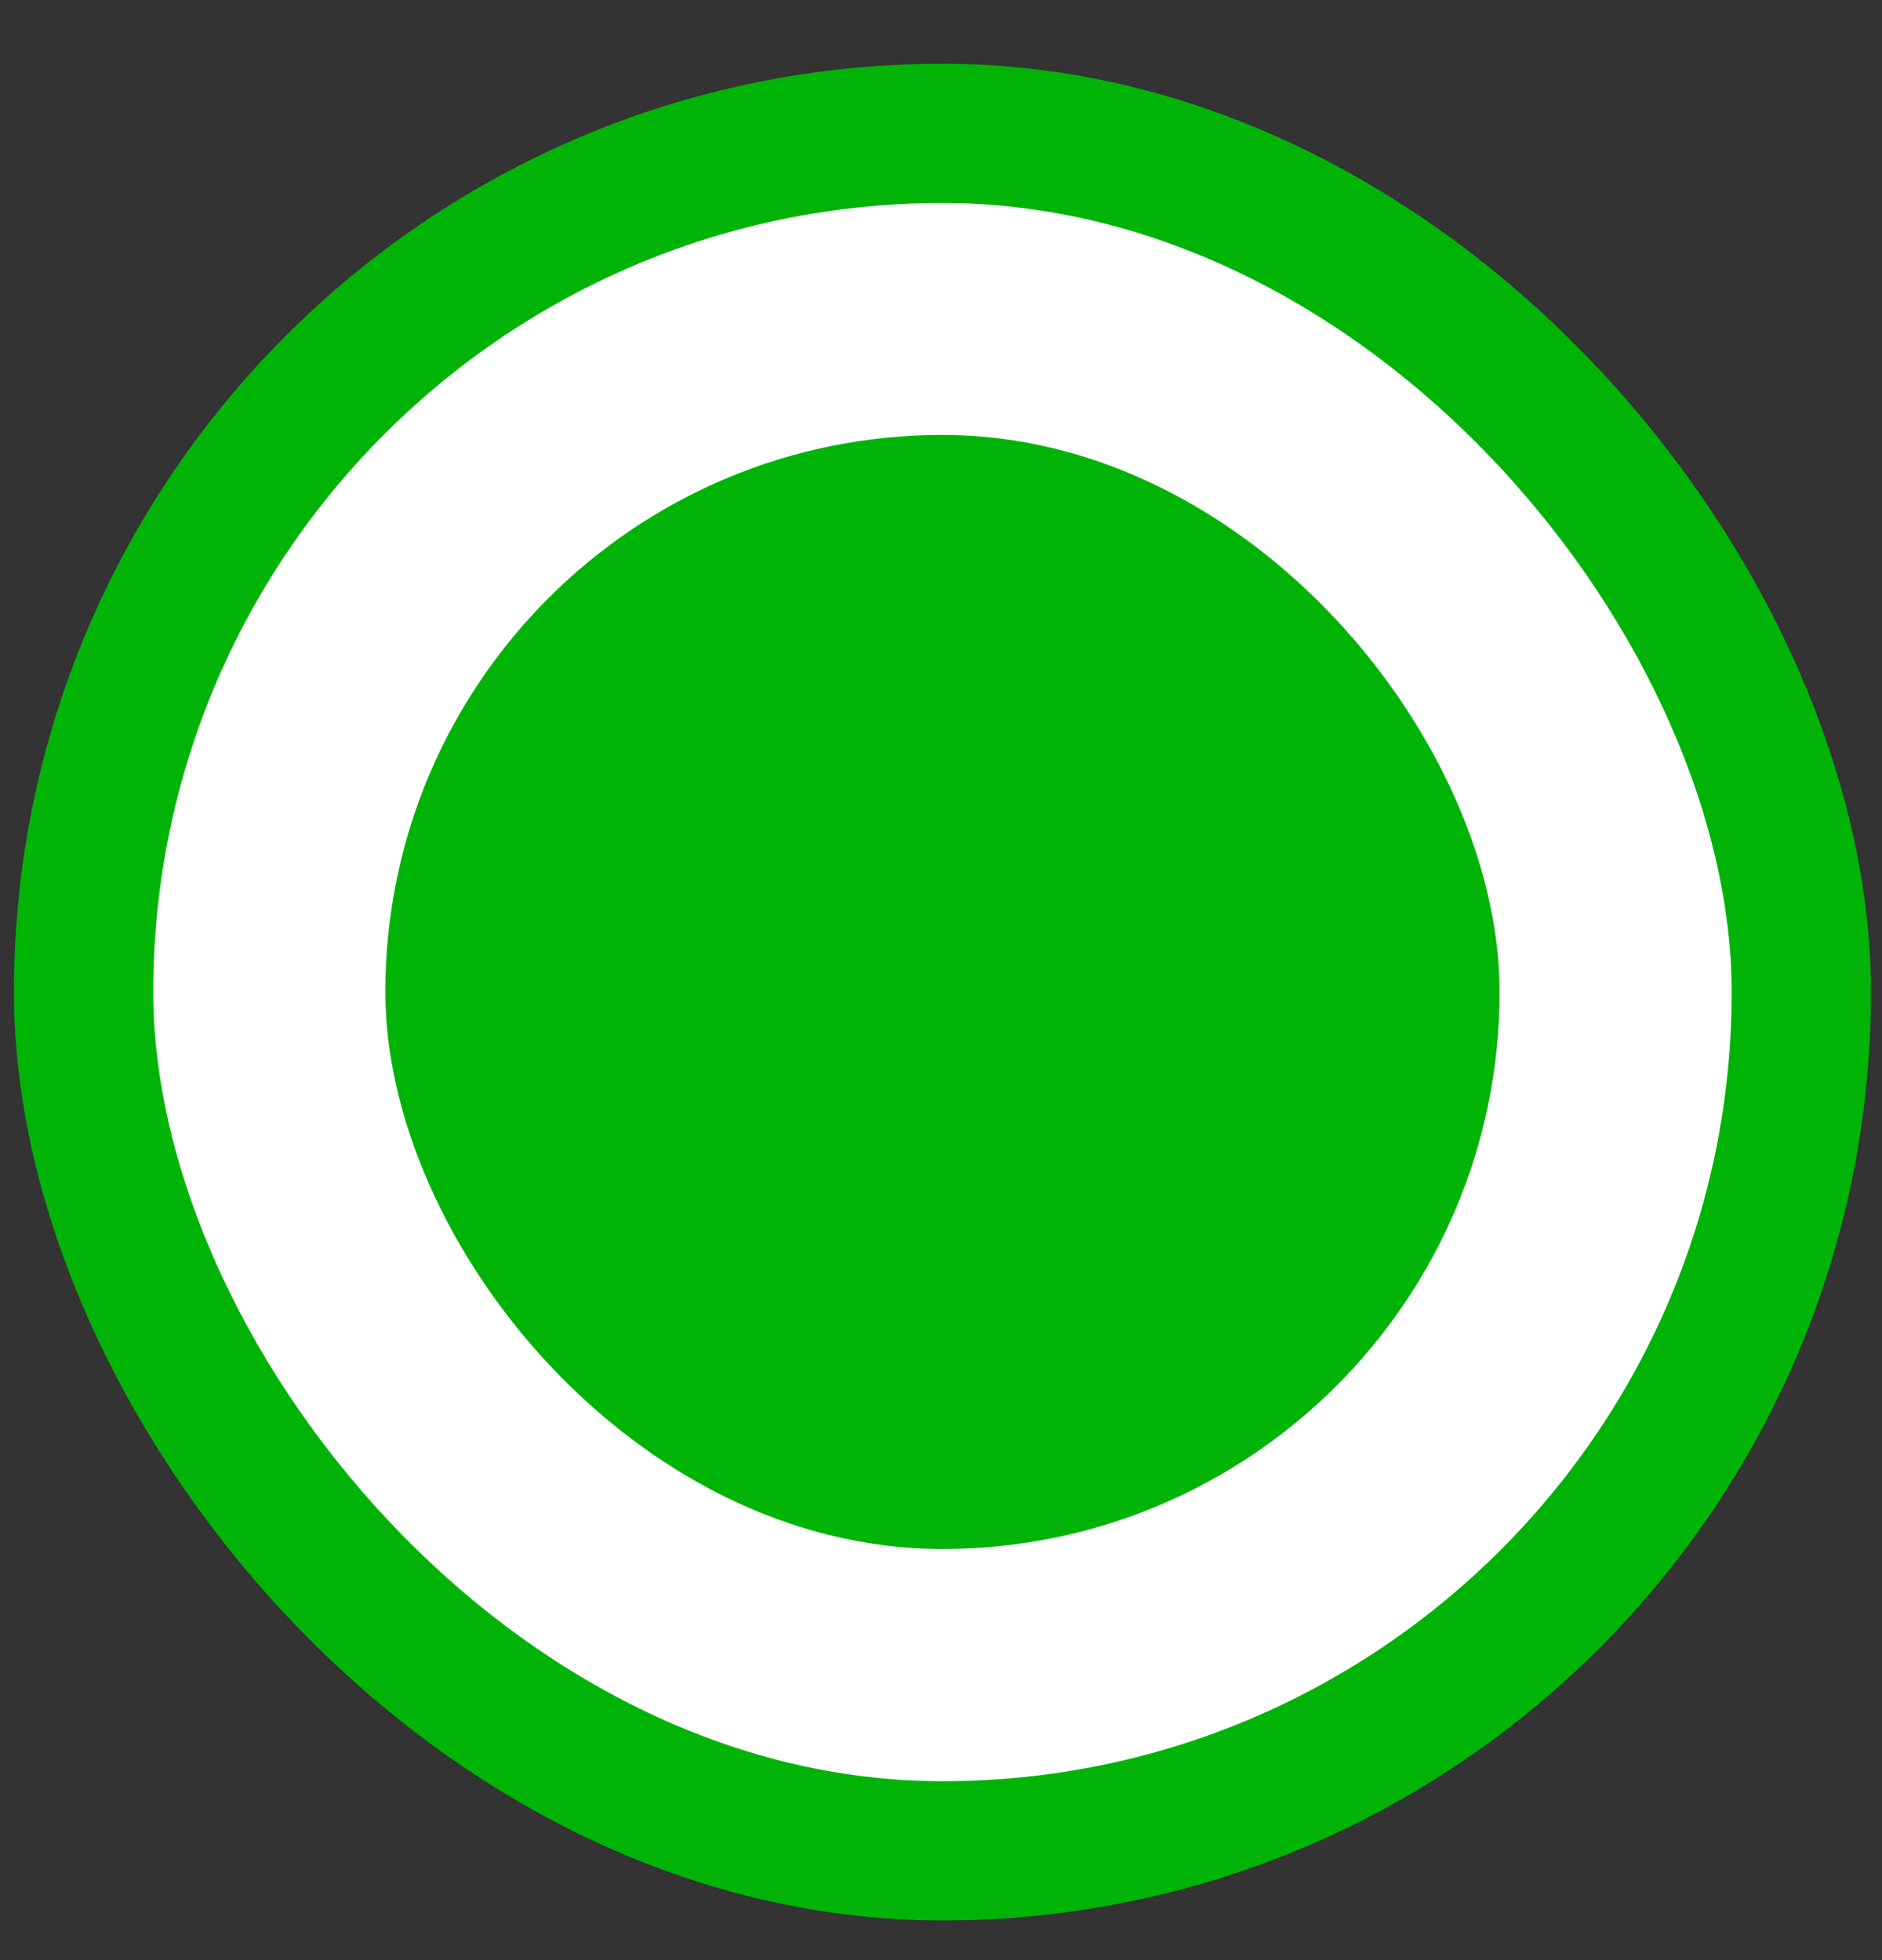
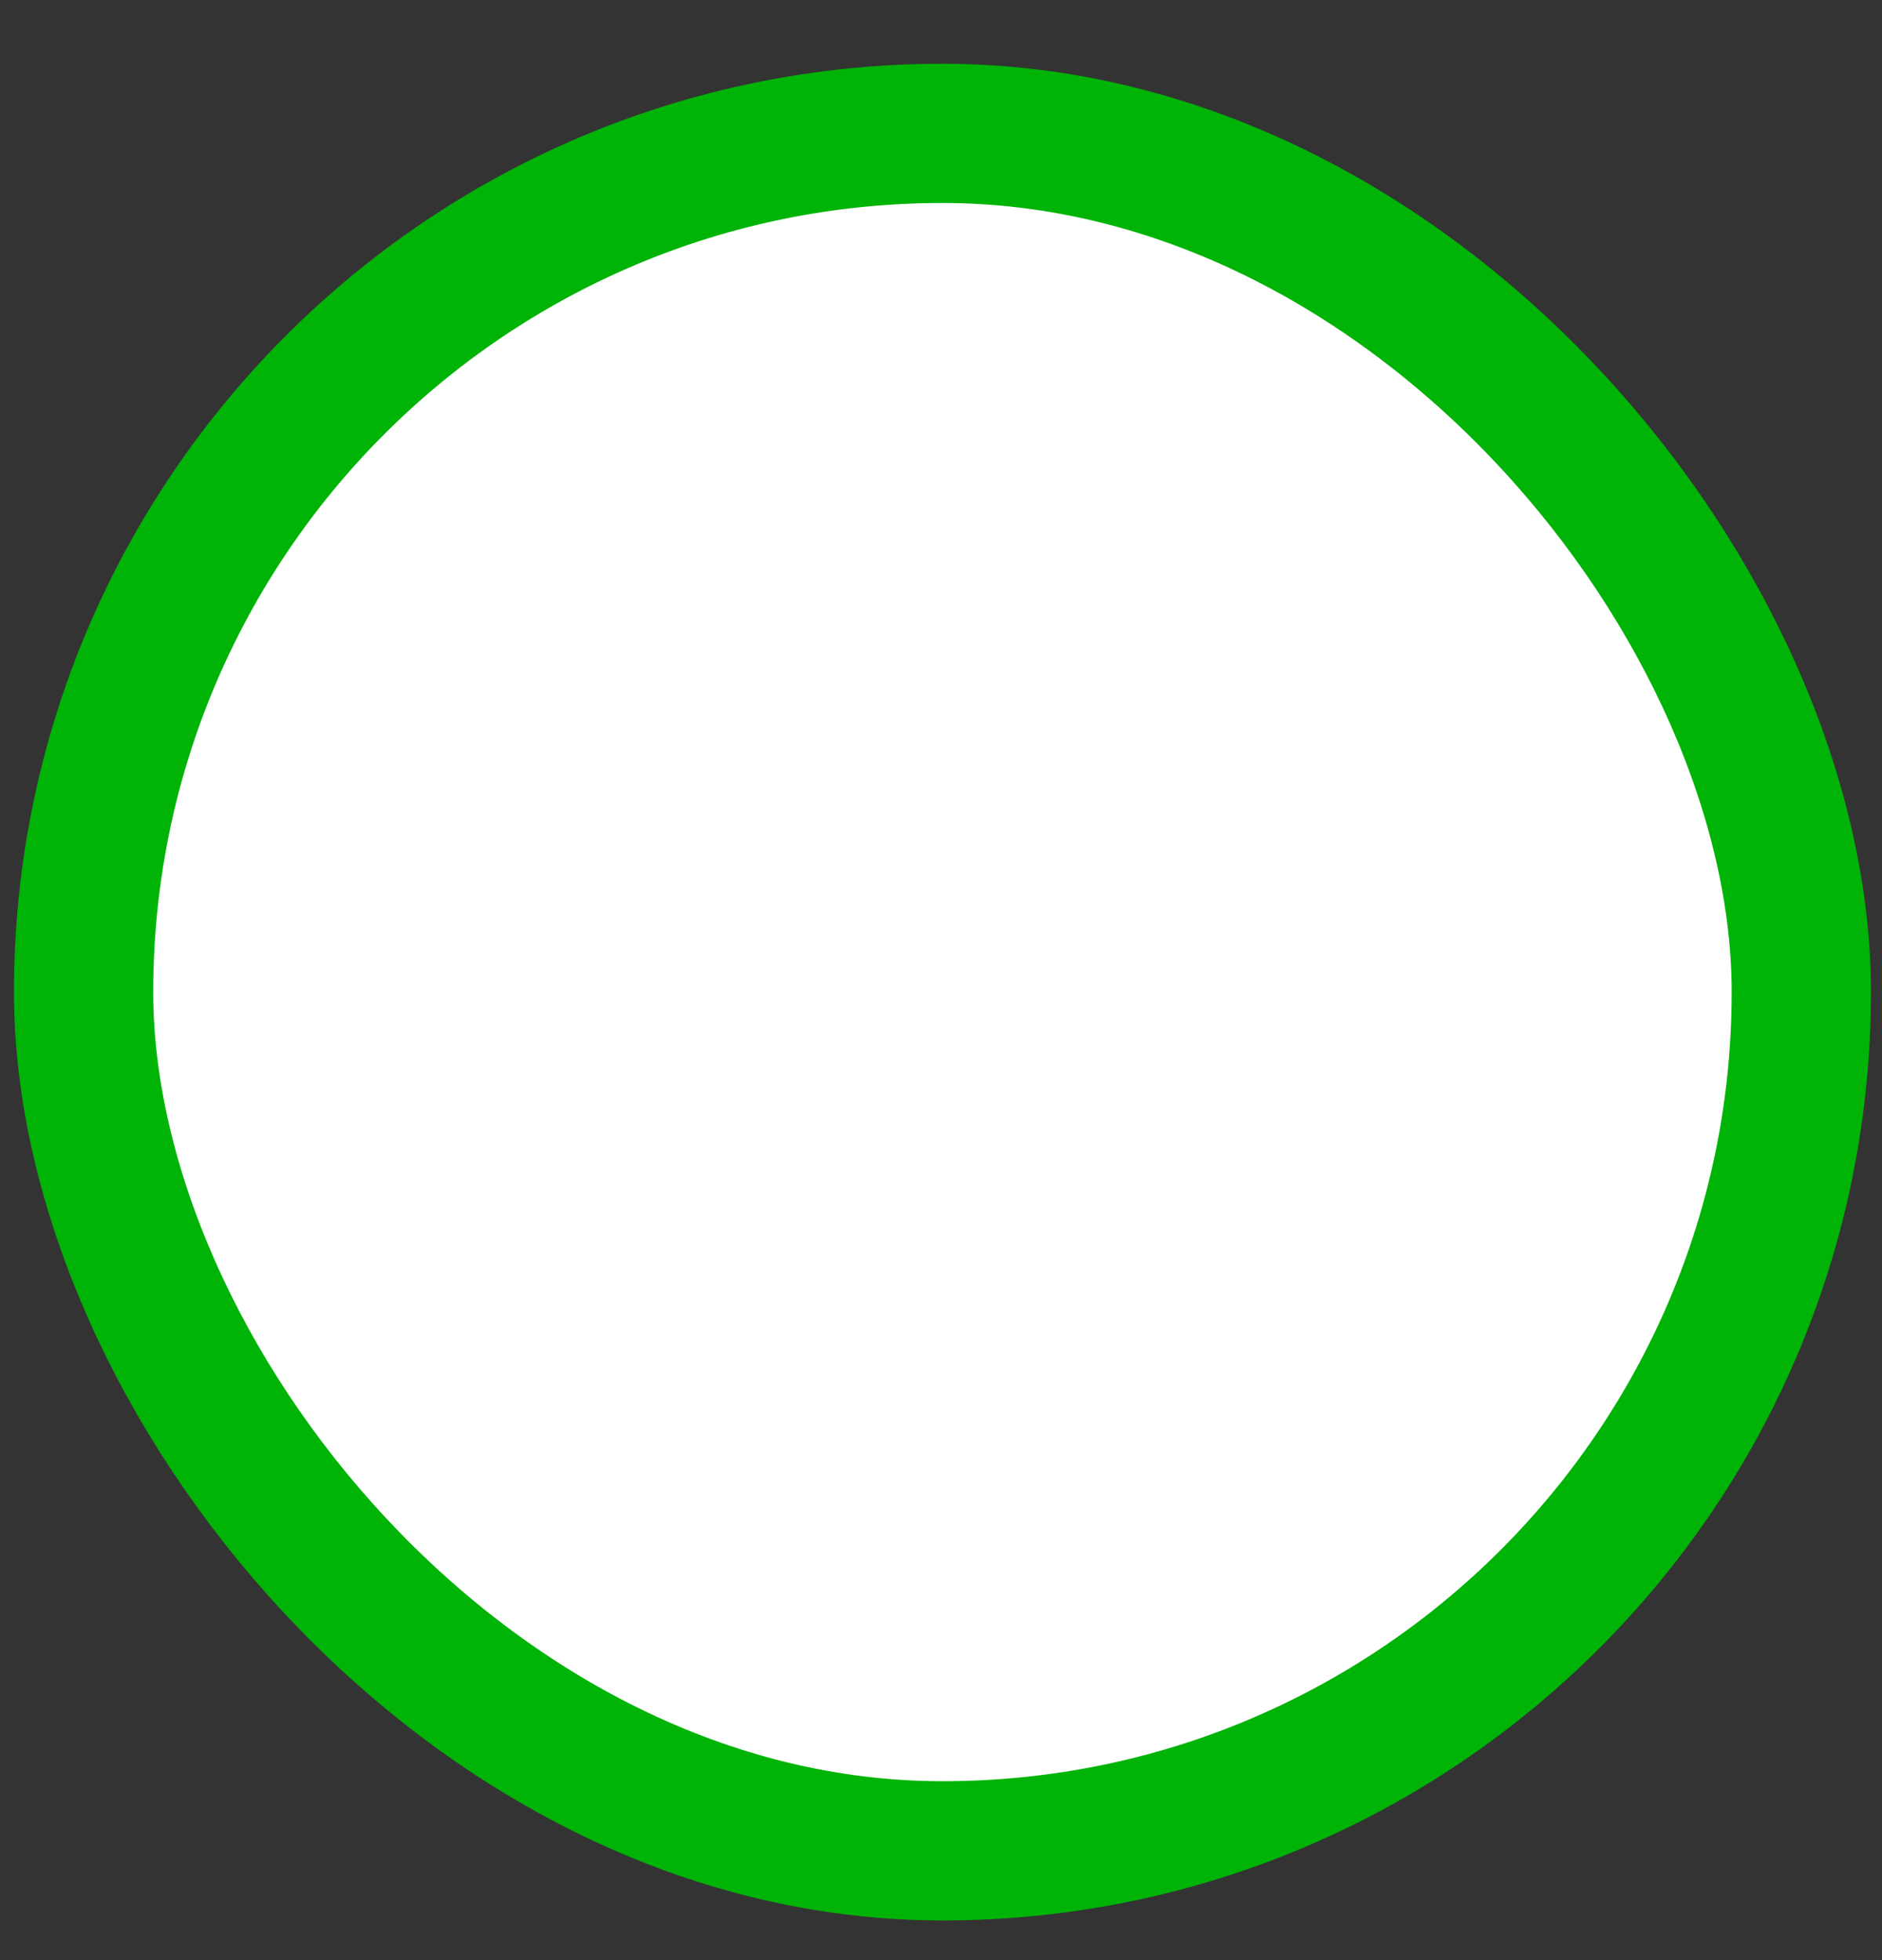
<svg xmlns="http://www.w3.org/2000/svg" width="24" height="25" viewBox="0 0 24 25" fill="none">
  <rect x="0" y="0" width="24" height="25" fill="#333333" stroke="none" />
  <rect x="1.066" y="1.701" width="21.905" height="21.905" rx="10.952" fill="white" stroke="#00B307" stroke-width="1.776" />
-   <rect x="4.914" y="5.547" width="14.209" height="14.209" rx="7.104" fill="#00B307" />
</svg>